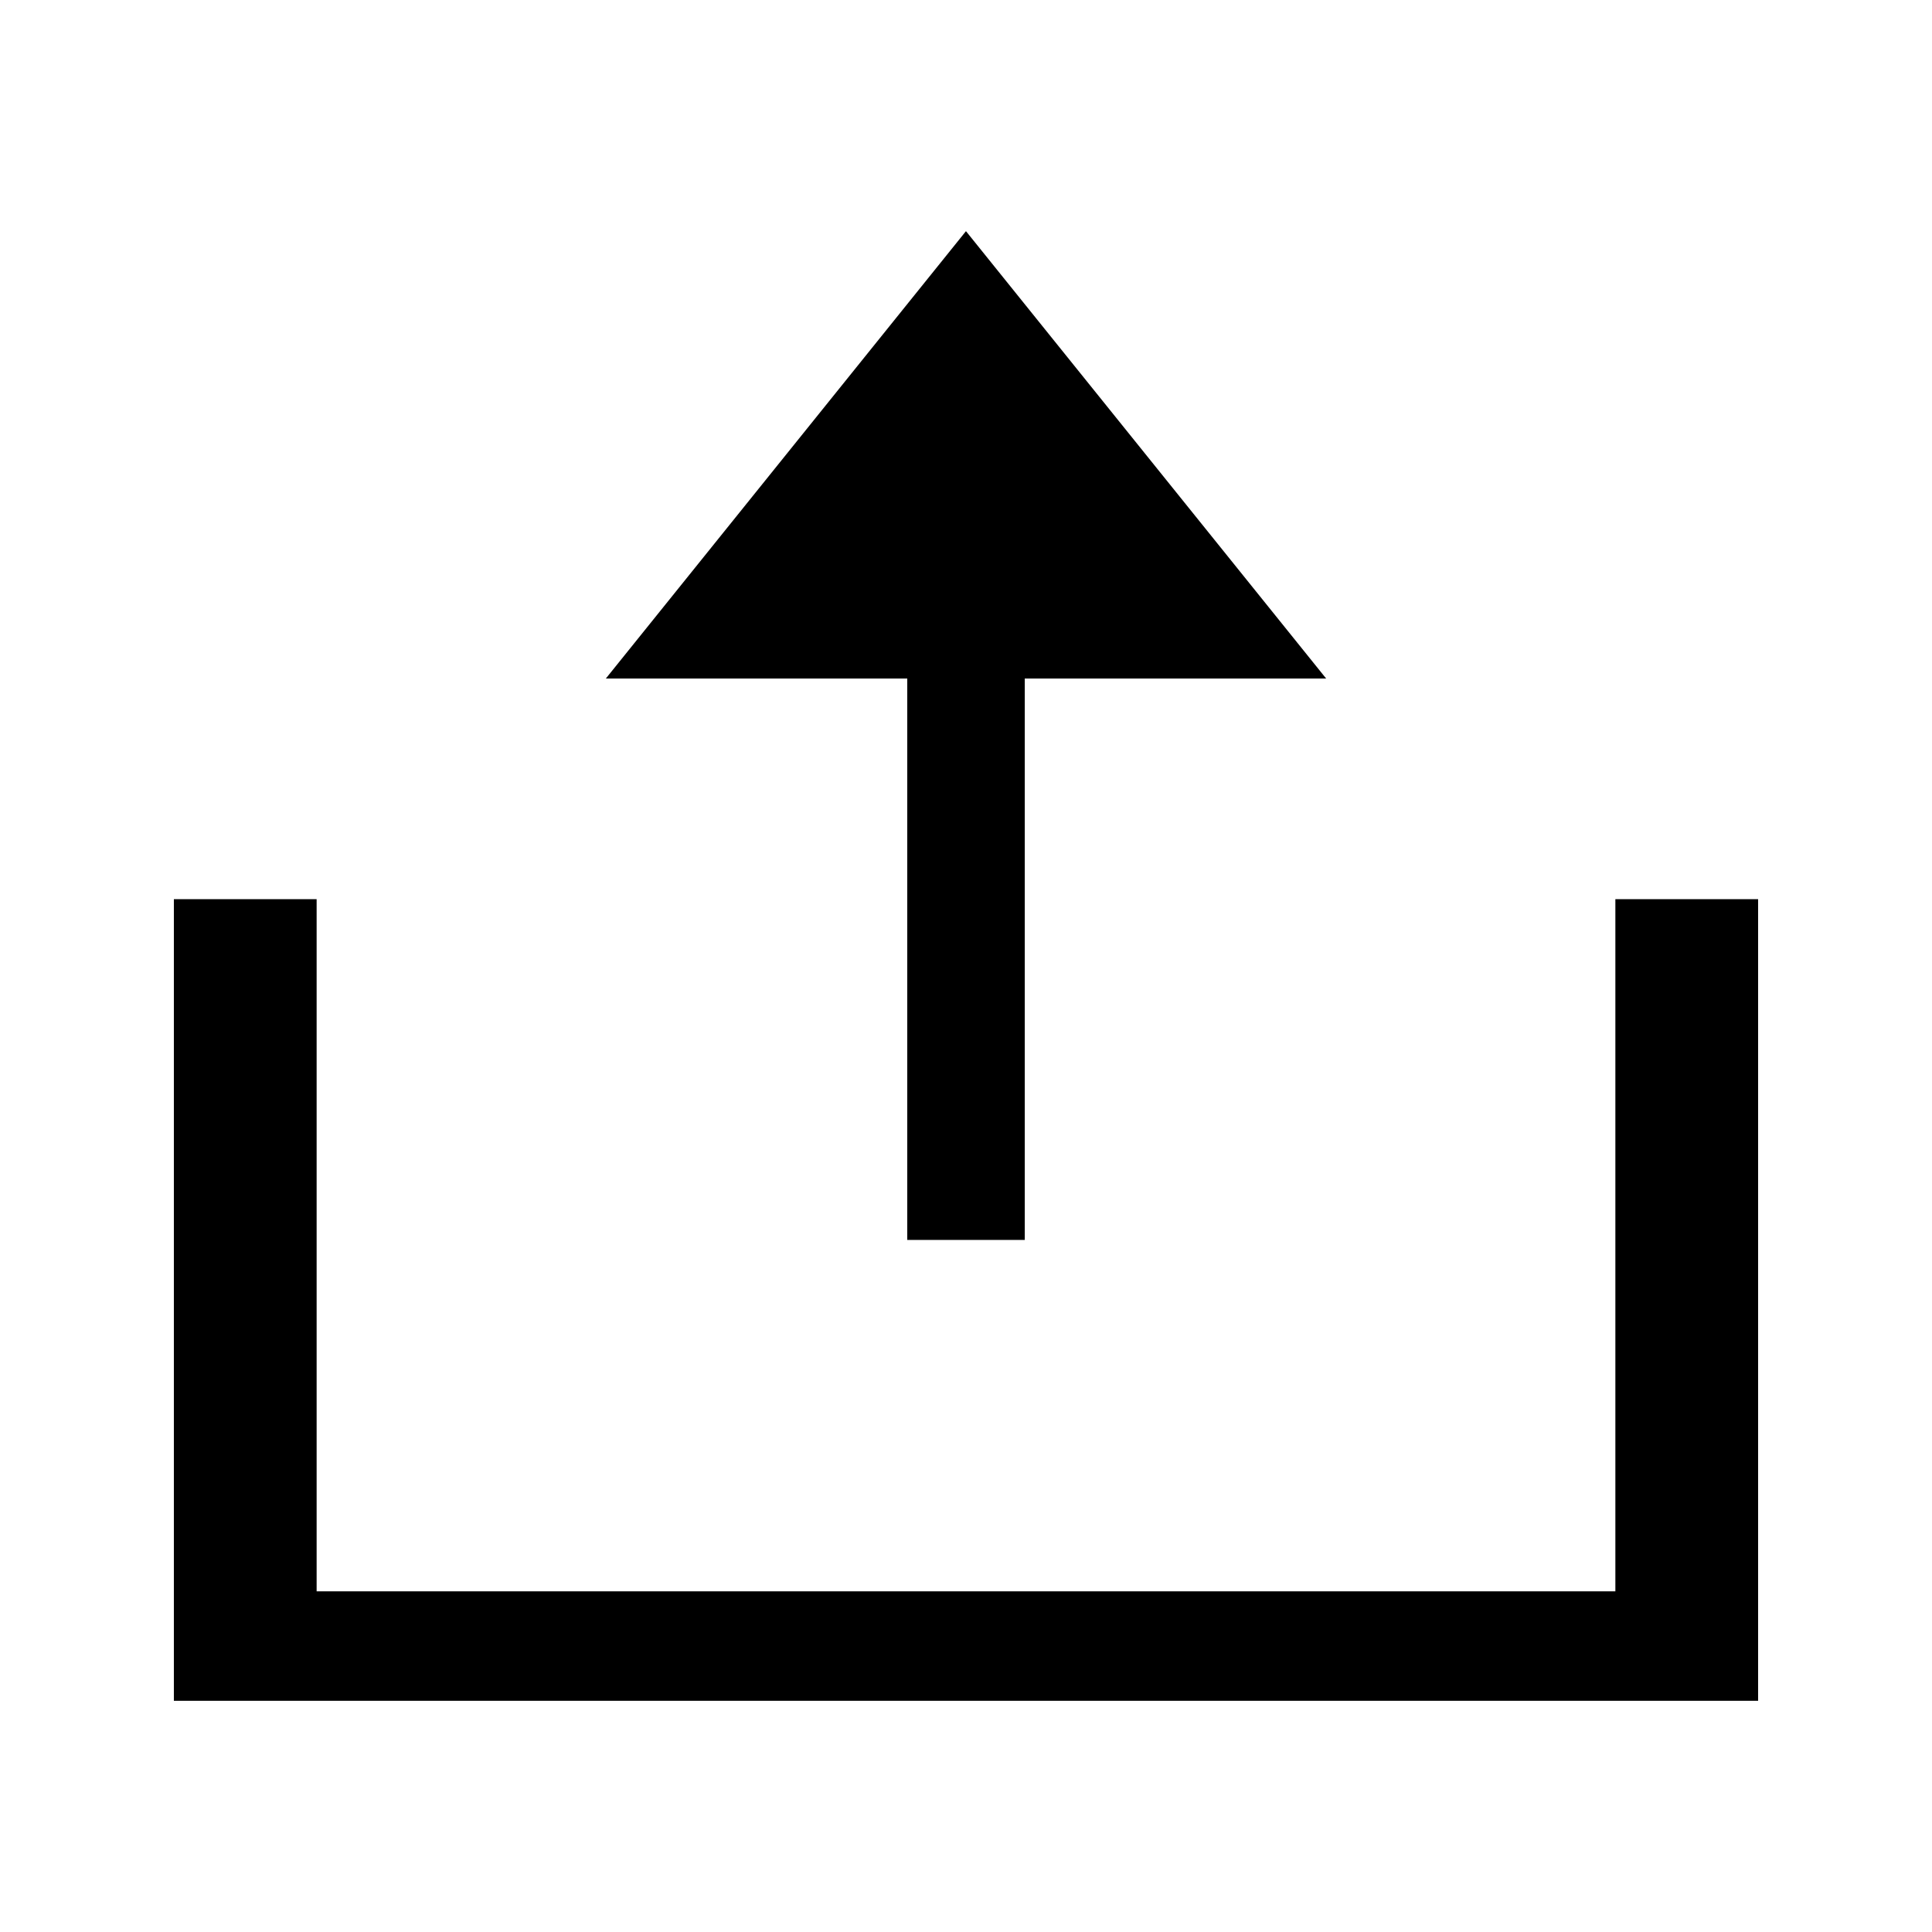
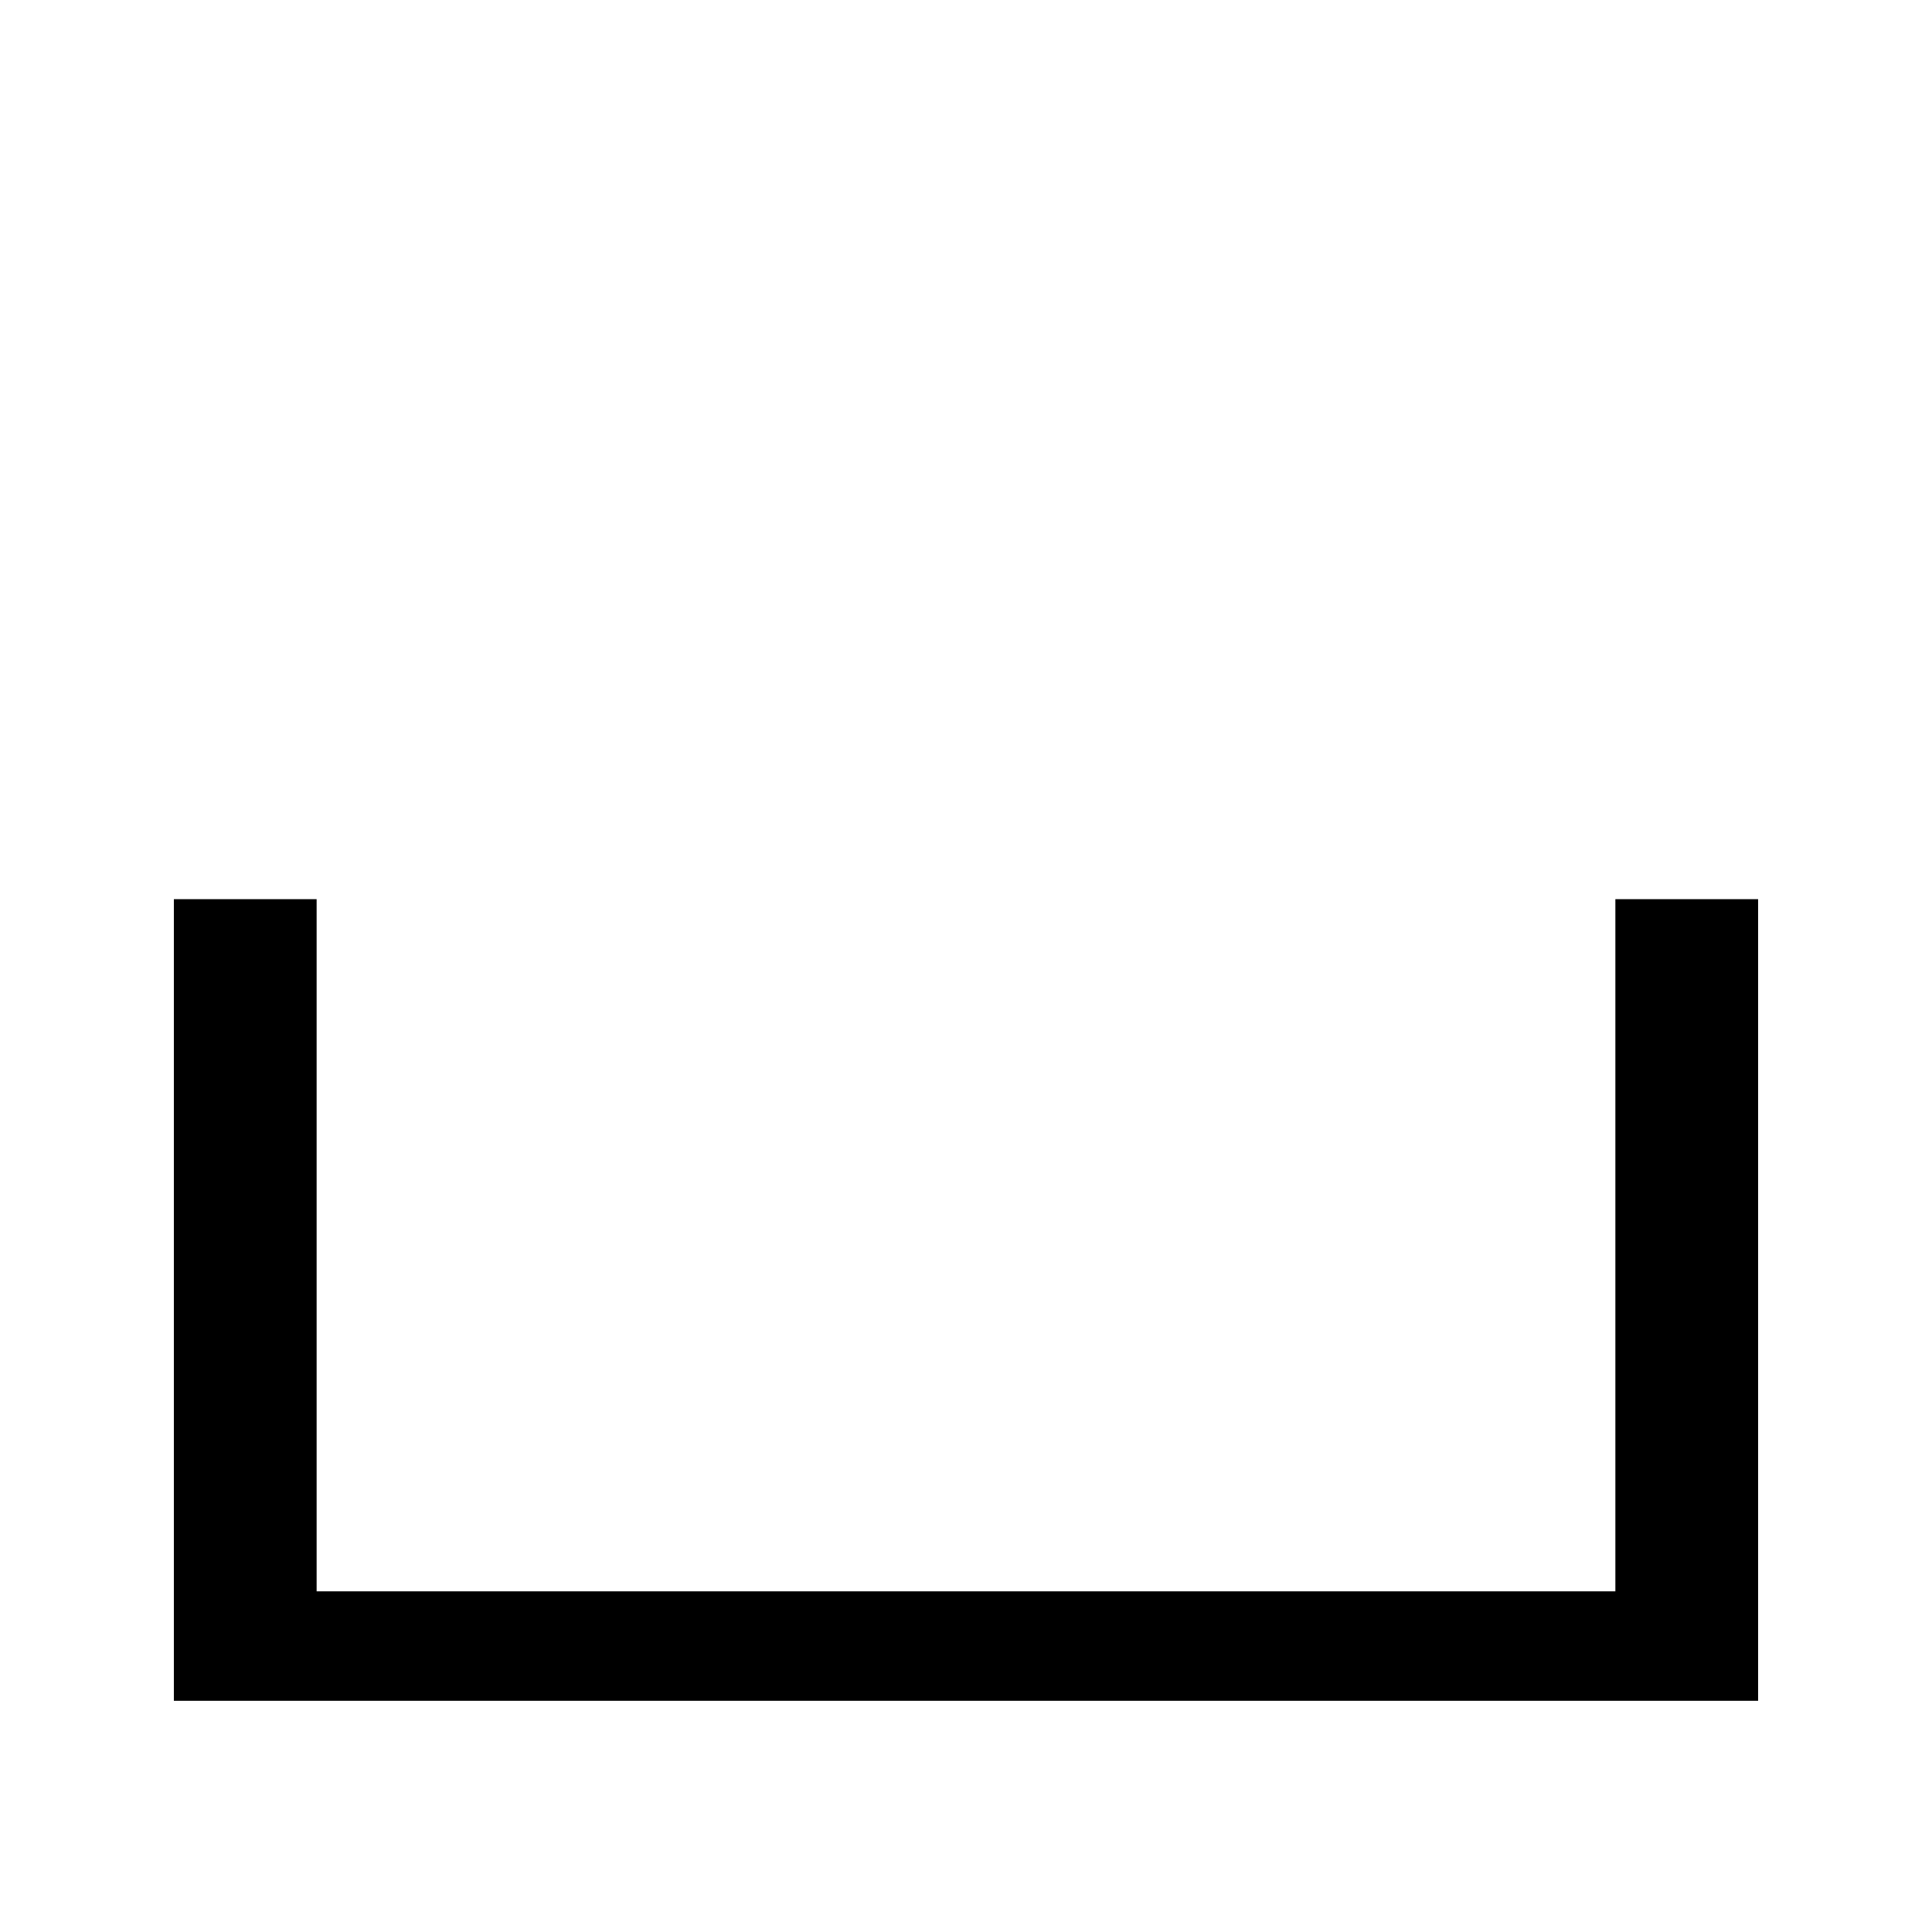
<svg xmlns="http://www.w3.org/2000/svg" fill="#000000" width="800px" height="800px" version="1.1" viewBox="144 144 512 512">
  <g>
-     <path d="m384.43 472.59h31.141v-148.77h79.875l-95.457-118.56-95.438 118.56h79.879z" />
    <path d="m572.09 382.29v183.43h-344.18v-183.43h-37.832v212.44h419.84v-212.44z" />
  </g>
</svg>